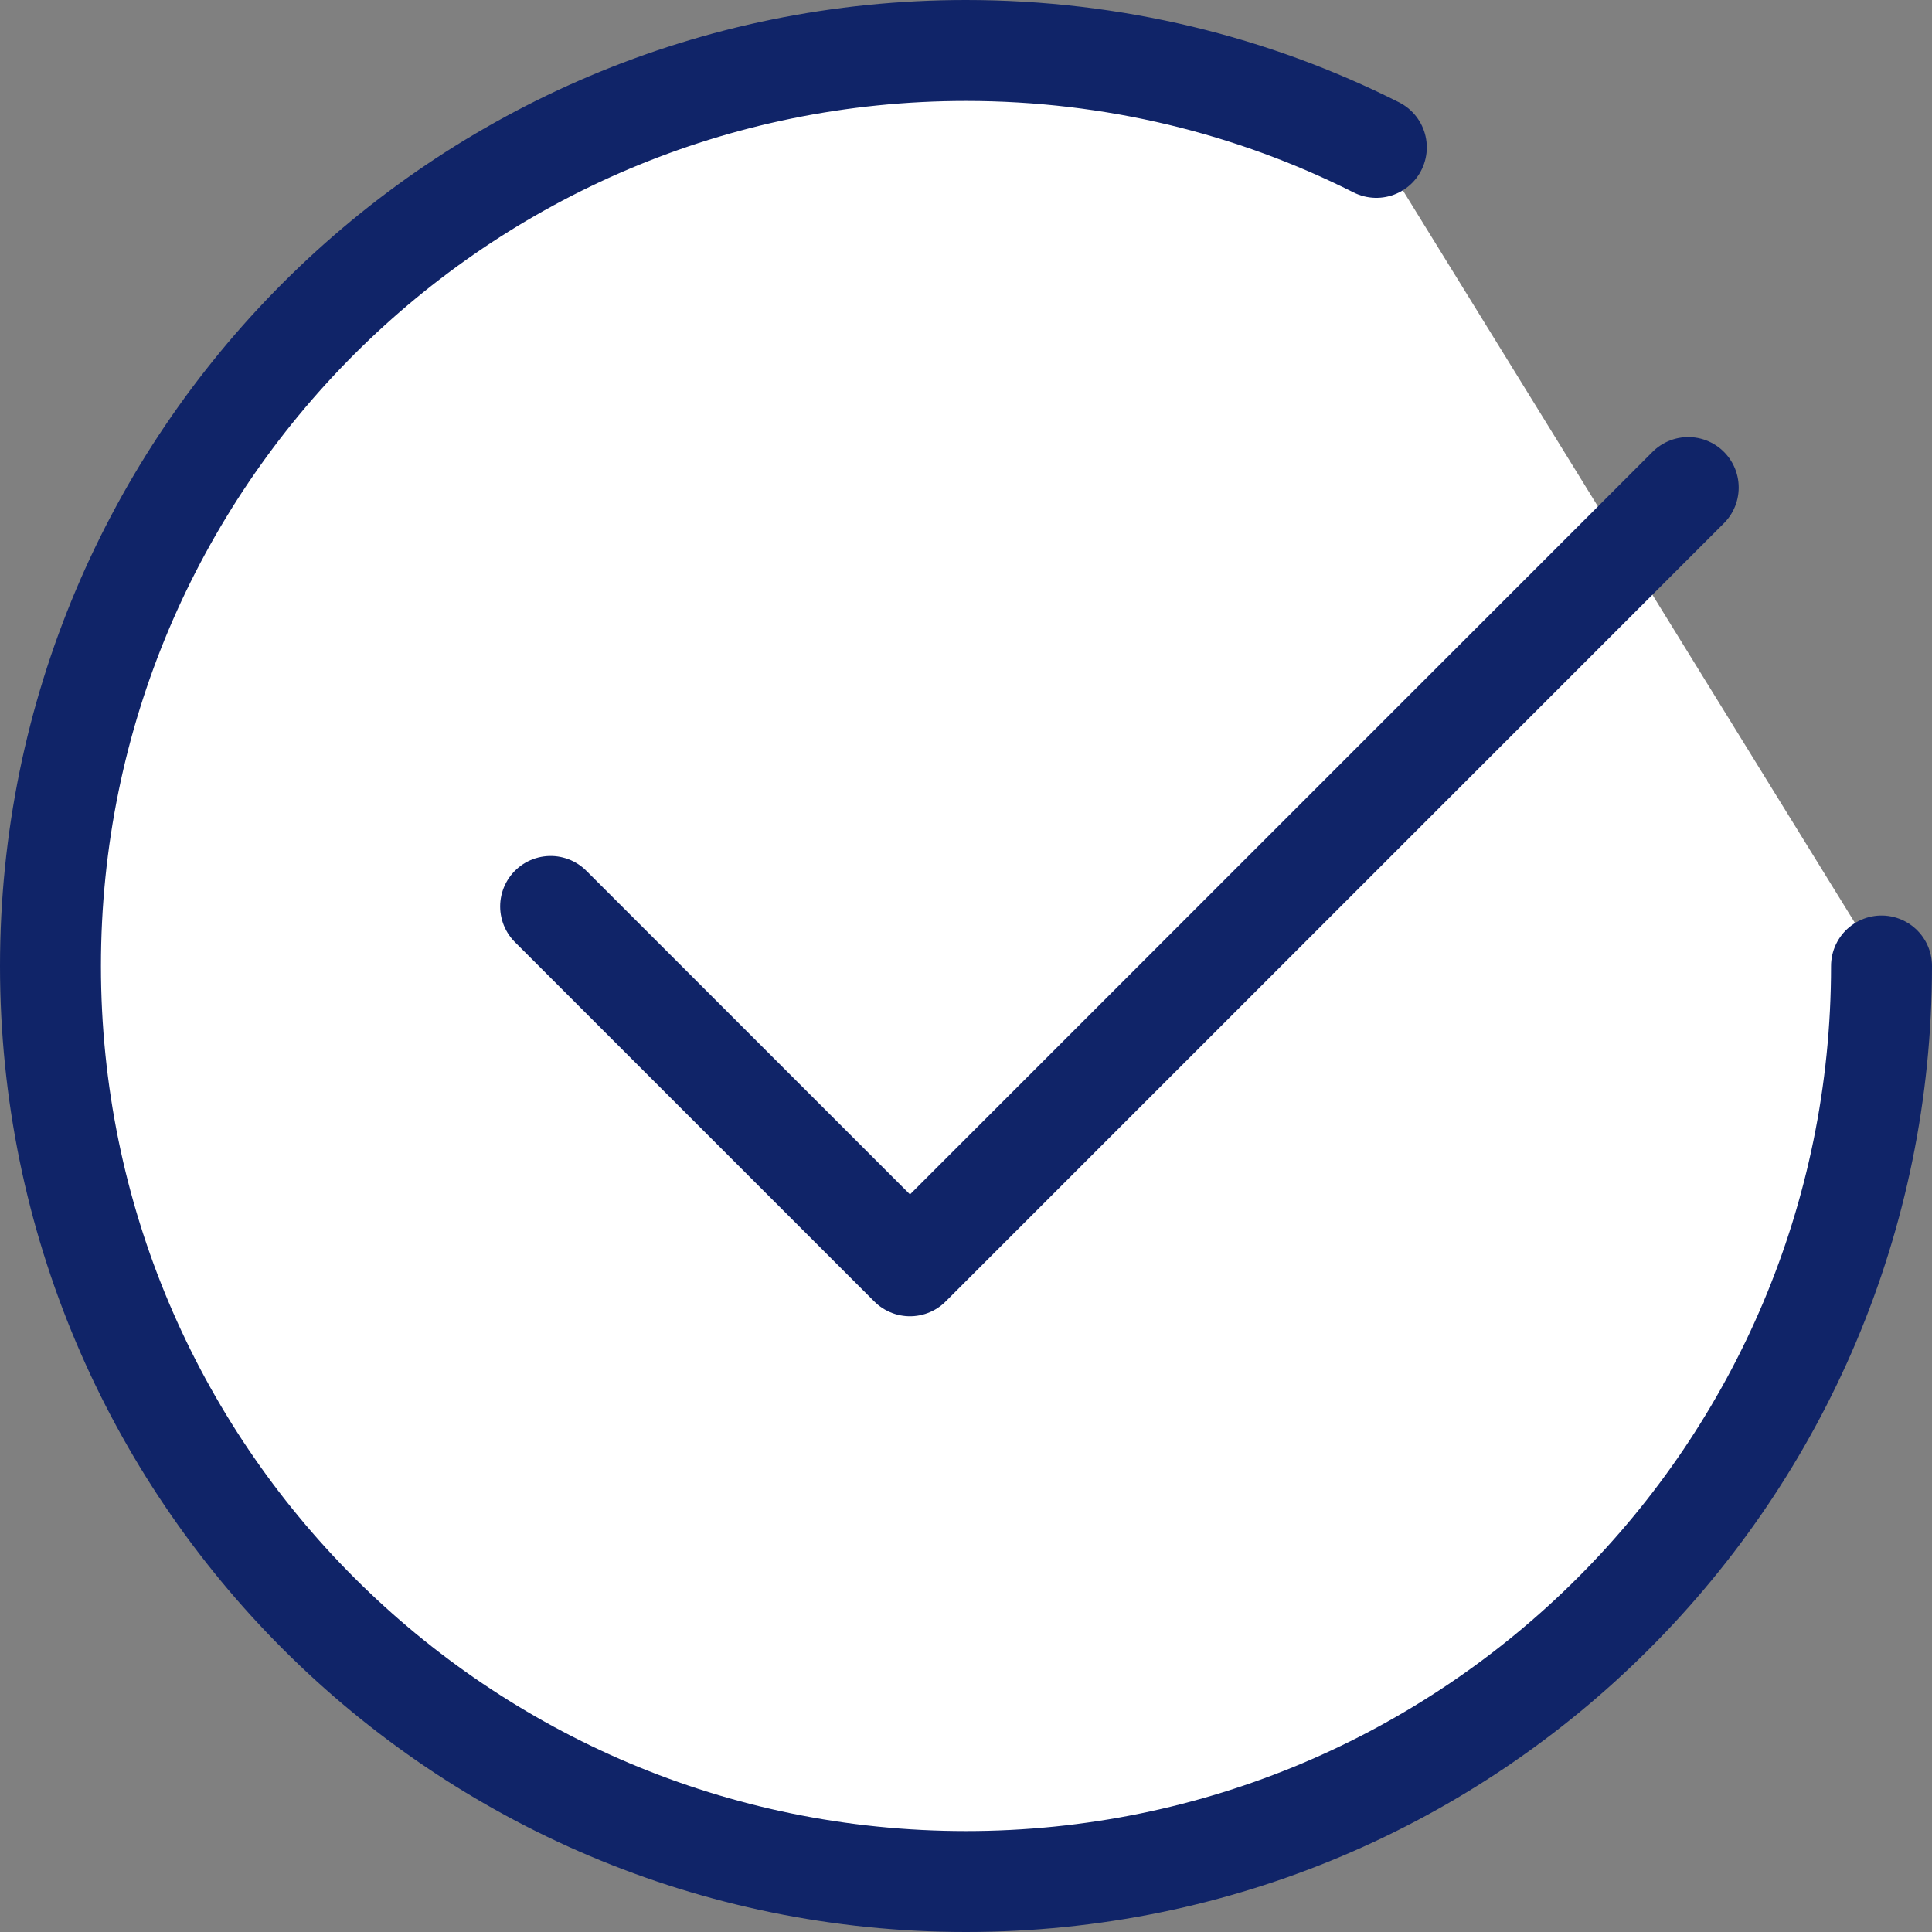
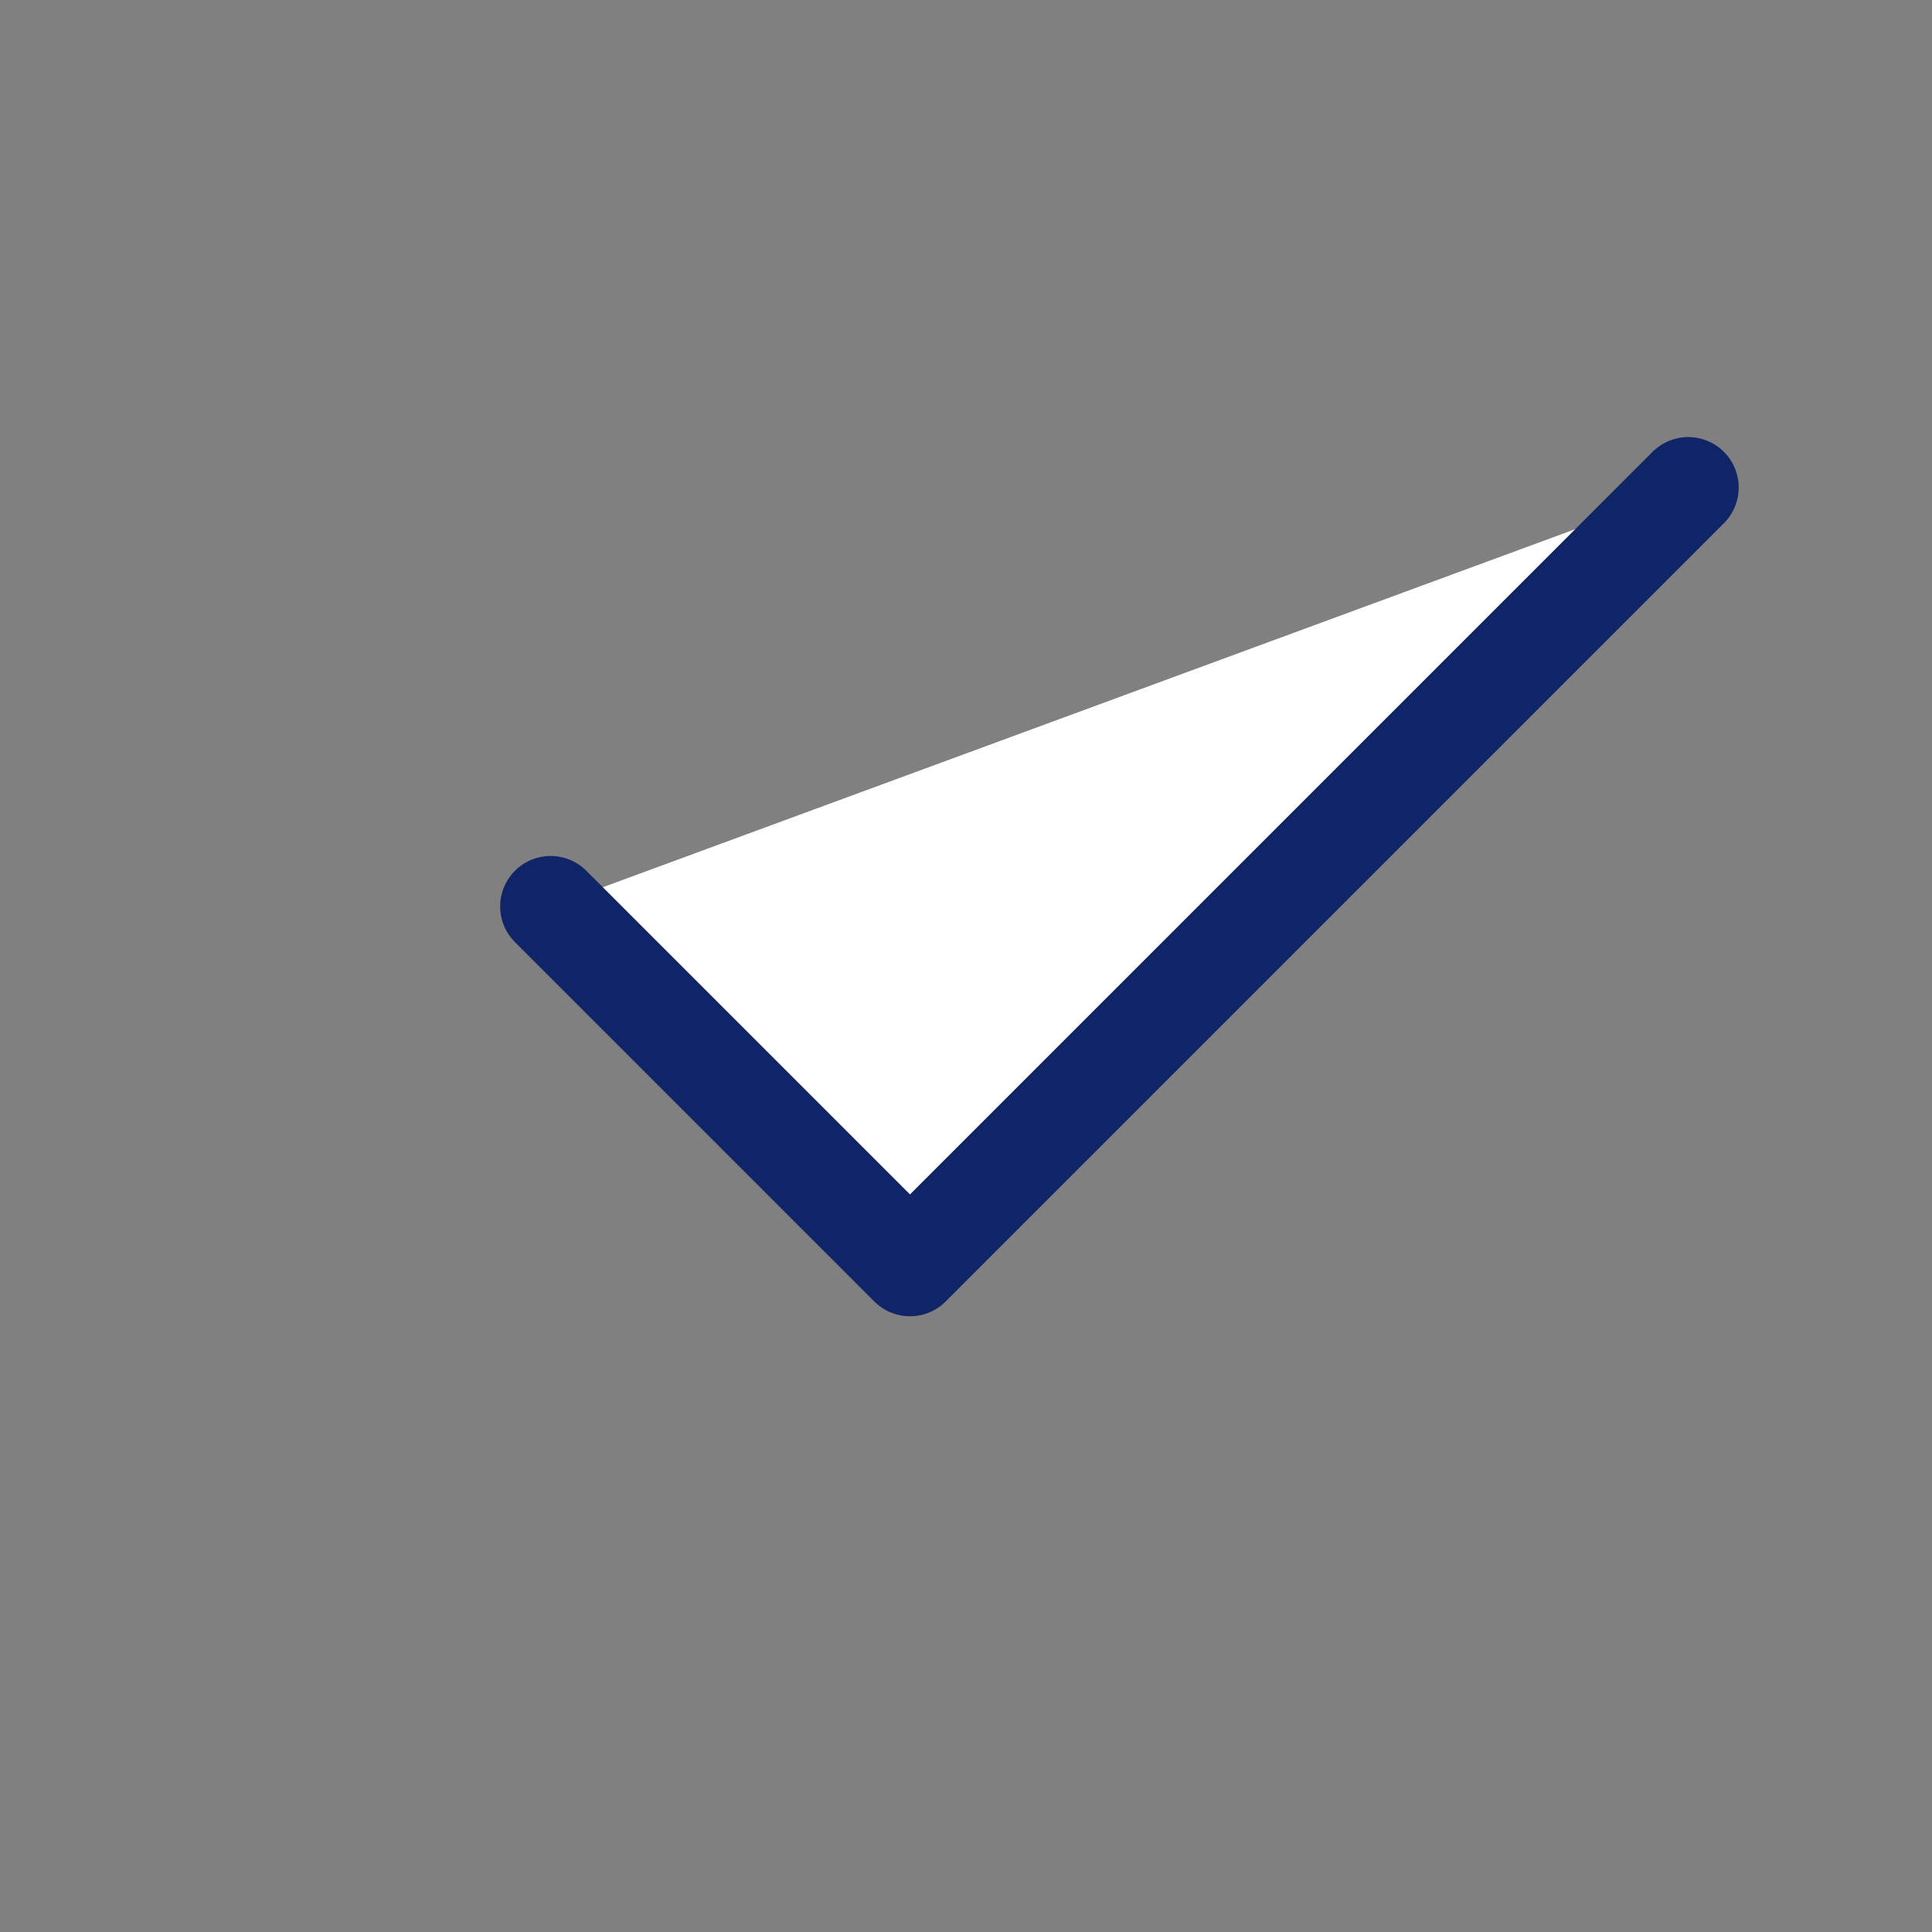
<svg xmlns="http://www.w3.org/2000/svg" id="_レイヤー_1" data-name="レイヤー 1" viewBox="0 0 38.28 38.28">
  <rect x="0" y="0" width="38.28" height="38.28" fill="#808080" stroke="none" />
  <defs>
    <style>
      .cls-1 {
        fill: #fff;
        stroke: #102468;
        stroke-linecap: round;
        stroke-linejoin: round;
        stroke-width: 2px;
      }
    </style>
  </defs>
-   <path class="cls-1" d="m37.28,19.14c0,10.02-8.12,18.14-18.14,18.14S1,29.16,1,19.14,9.12,1,19.14,1c2.92,0,5.69.69,8.13,1.92" />
  <polyline class="cls-1" points="10.91 17.96 18.03 25.08 33.45 9.66" />
</svg>